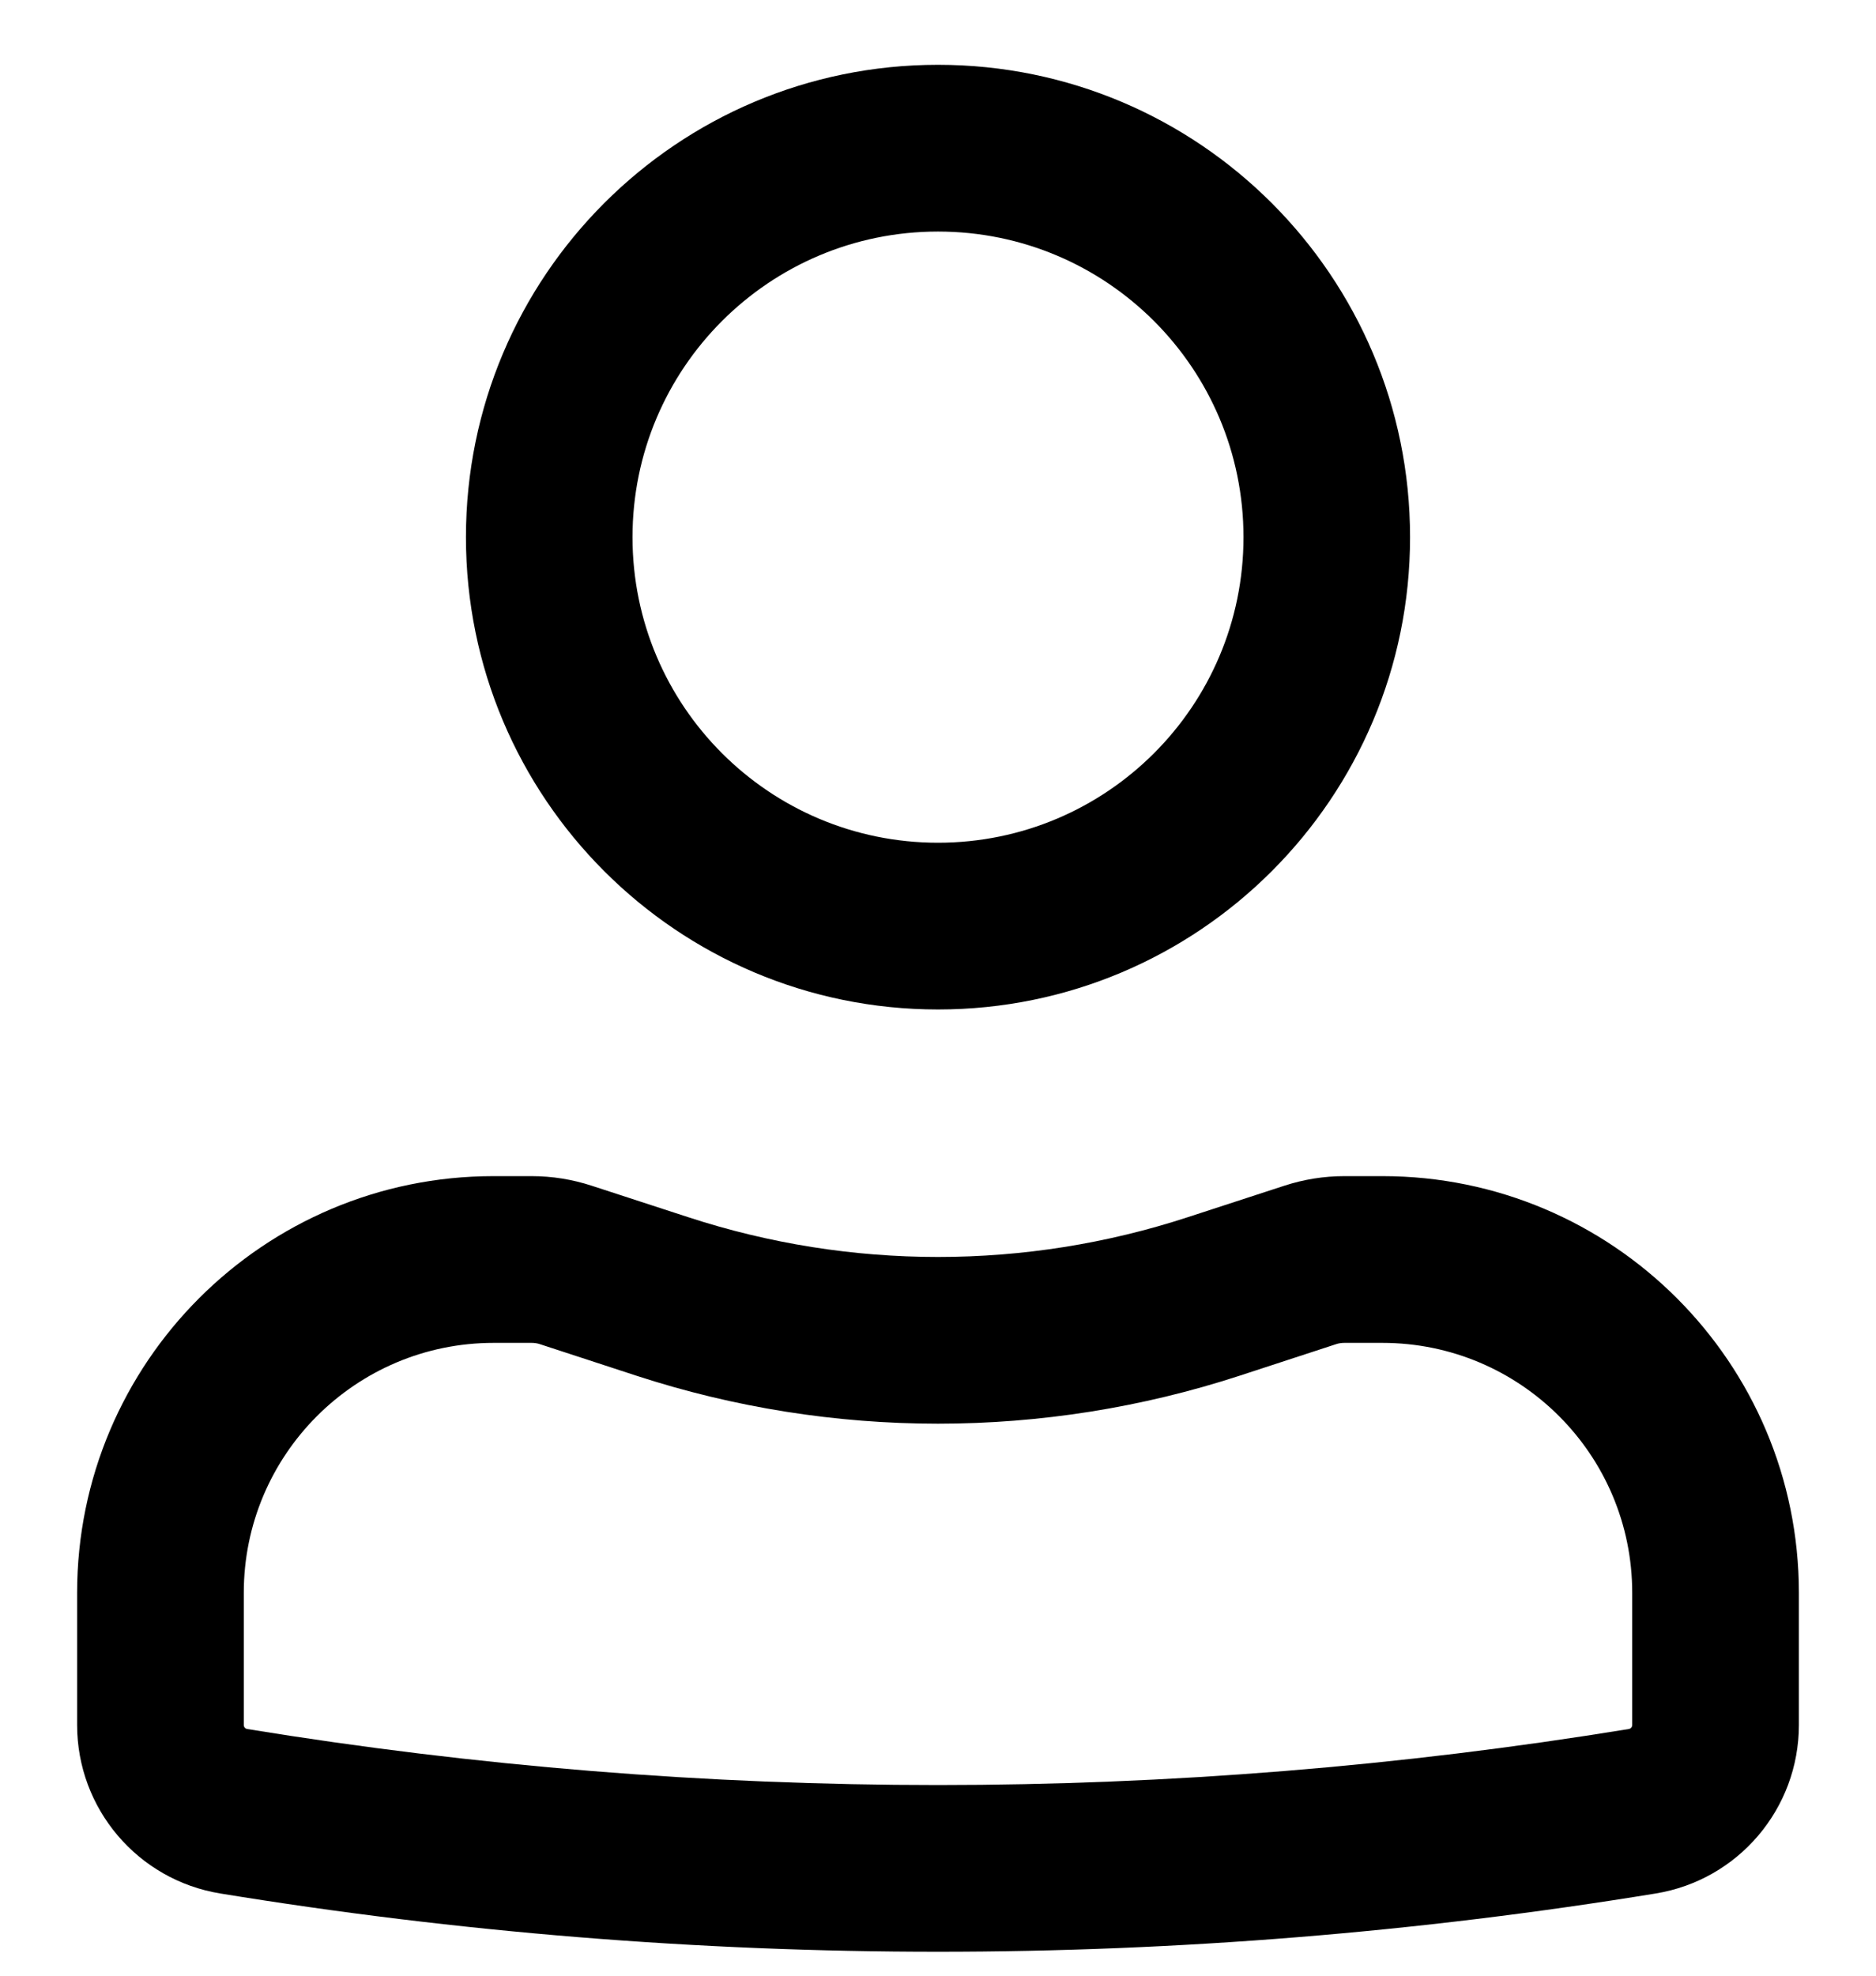
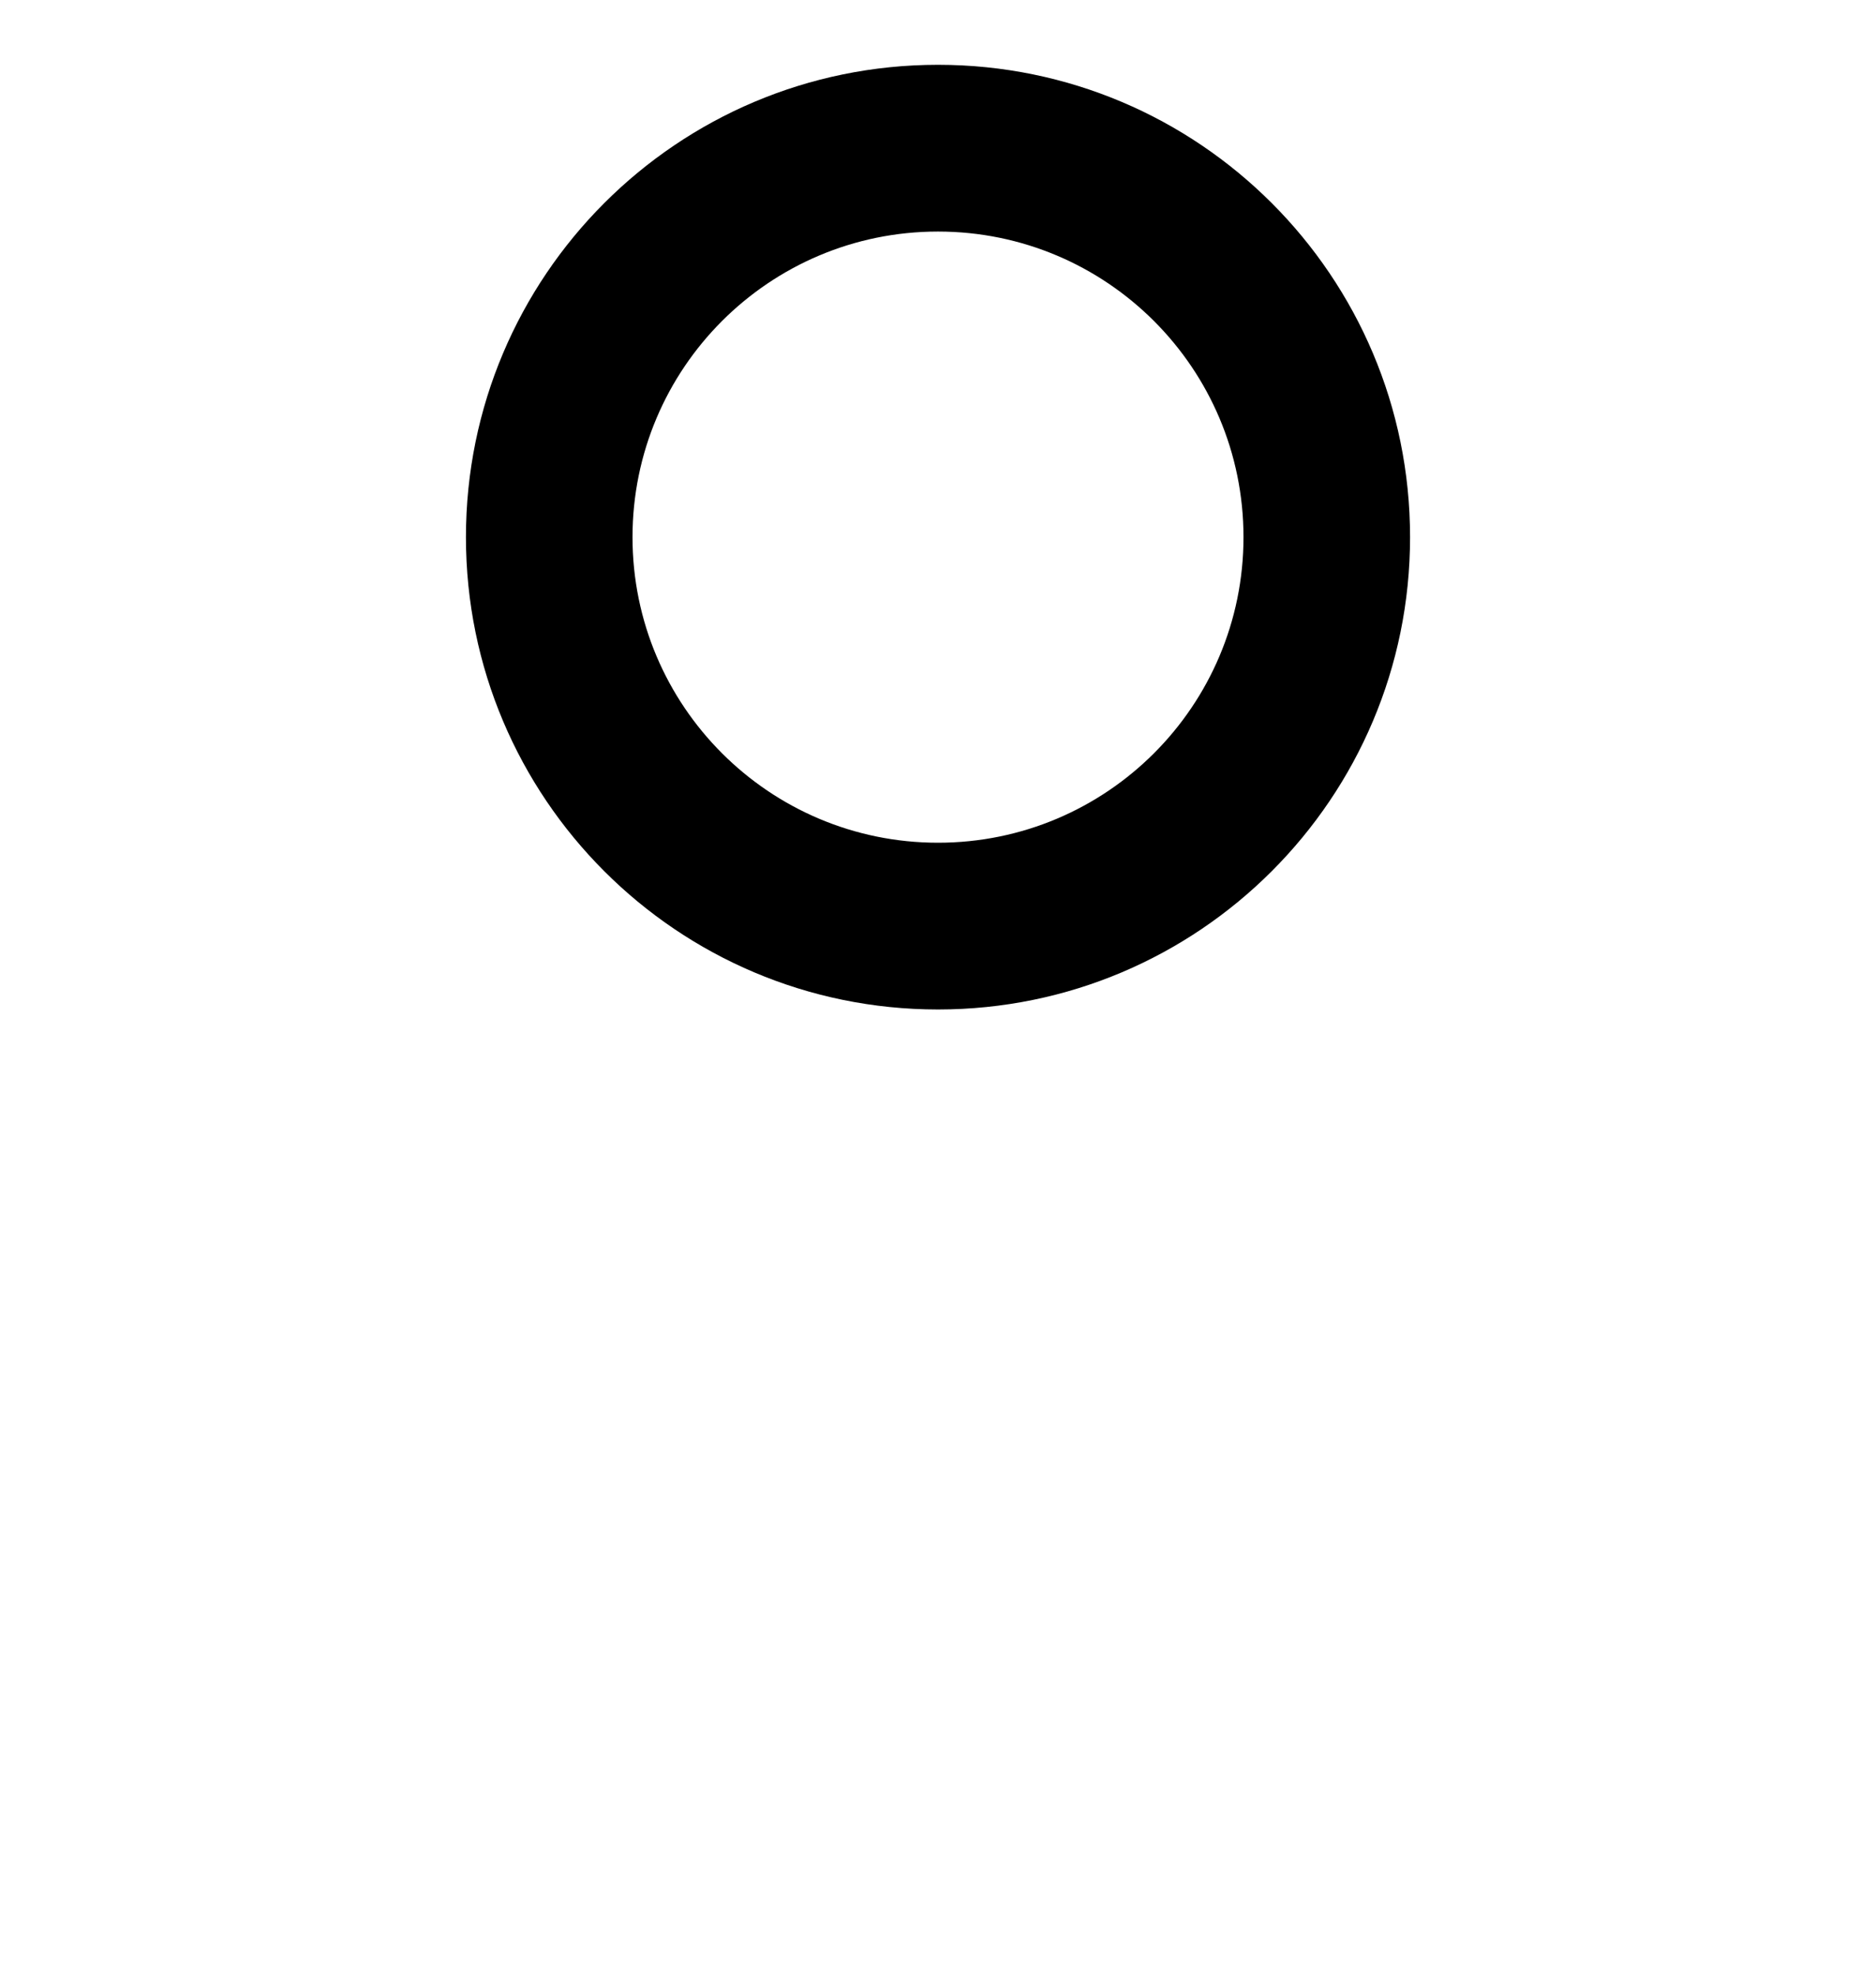
<svg xmlns="http://www.w3.org/2000/svg" width="19" height="20" viewBox="0 0 19 20" fill="none">
  <path fill-rule="evenodd" clip-rule="evenodd" d="M4.719 5.438C4.719 2.797 6.859 0.656 9.5 0.656C12.141 0.656 14.281 2.797 14.281 5.438C14.281 8.078 12.141 10.219 9.5 10.219C6.859 10.219 4.719 8.078 4.719 5.438ZM9.5 2.344C7.791 2.344 6.406 3.729 6.406 5.438C6.406 7.146 7.791 8.531 9.5 8.531C11.209 8.531 12.594 7.146 12.594 5.438C12.594 3.729 11.209 2.344 9.5 2.344Z" fill="black" />
-   <path fill-rule="evenodd" clip-rule="evenodd" d="M5 13.594C3.602 13.594 2.469 14.727 2.469 16.125V17.462C2.469 17.482 2.483 17.5 2.504 17.503C7.137 18.259 11.863 18.259 16.496 17.503C16.517 17.5 16.531 17.482 16.531 17.462V16.125C16.531 14.727 15.398 13.594 14 13.594H13.617C13.587 13.594 13.557 13.598 13.529 13.608L12.556 13.926C10.57 14.574 8.43 14.574 6.444 13.926L5.471 13.608C5.443 13.598 5.413 13.594 5.383 13.594H5ZM0.781 16.125C0.781 13.795 2.67 11.906 5 11.906H5.383C5.591 11.906 5.797 11.939 5.995 12.004L6.968 12.321C8.613 12.859 10.387 12.859 12.032 12.321L13.005 12.004C13.203 11.939 13.409 11.906 13.617 11.906H14C16.33 11.906 18.219 13.795 18.219 16.125V17.462C18.219 18.309 17.605 19.032 16.768 19.168C11.955 19.954 7.045 19.954 2.232 19.168C1.395 19.032 0.781 18.309 0.781 17.462V16.125Z" fill="black" />
</svg>